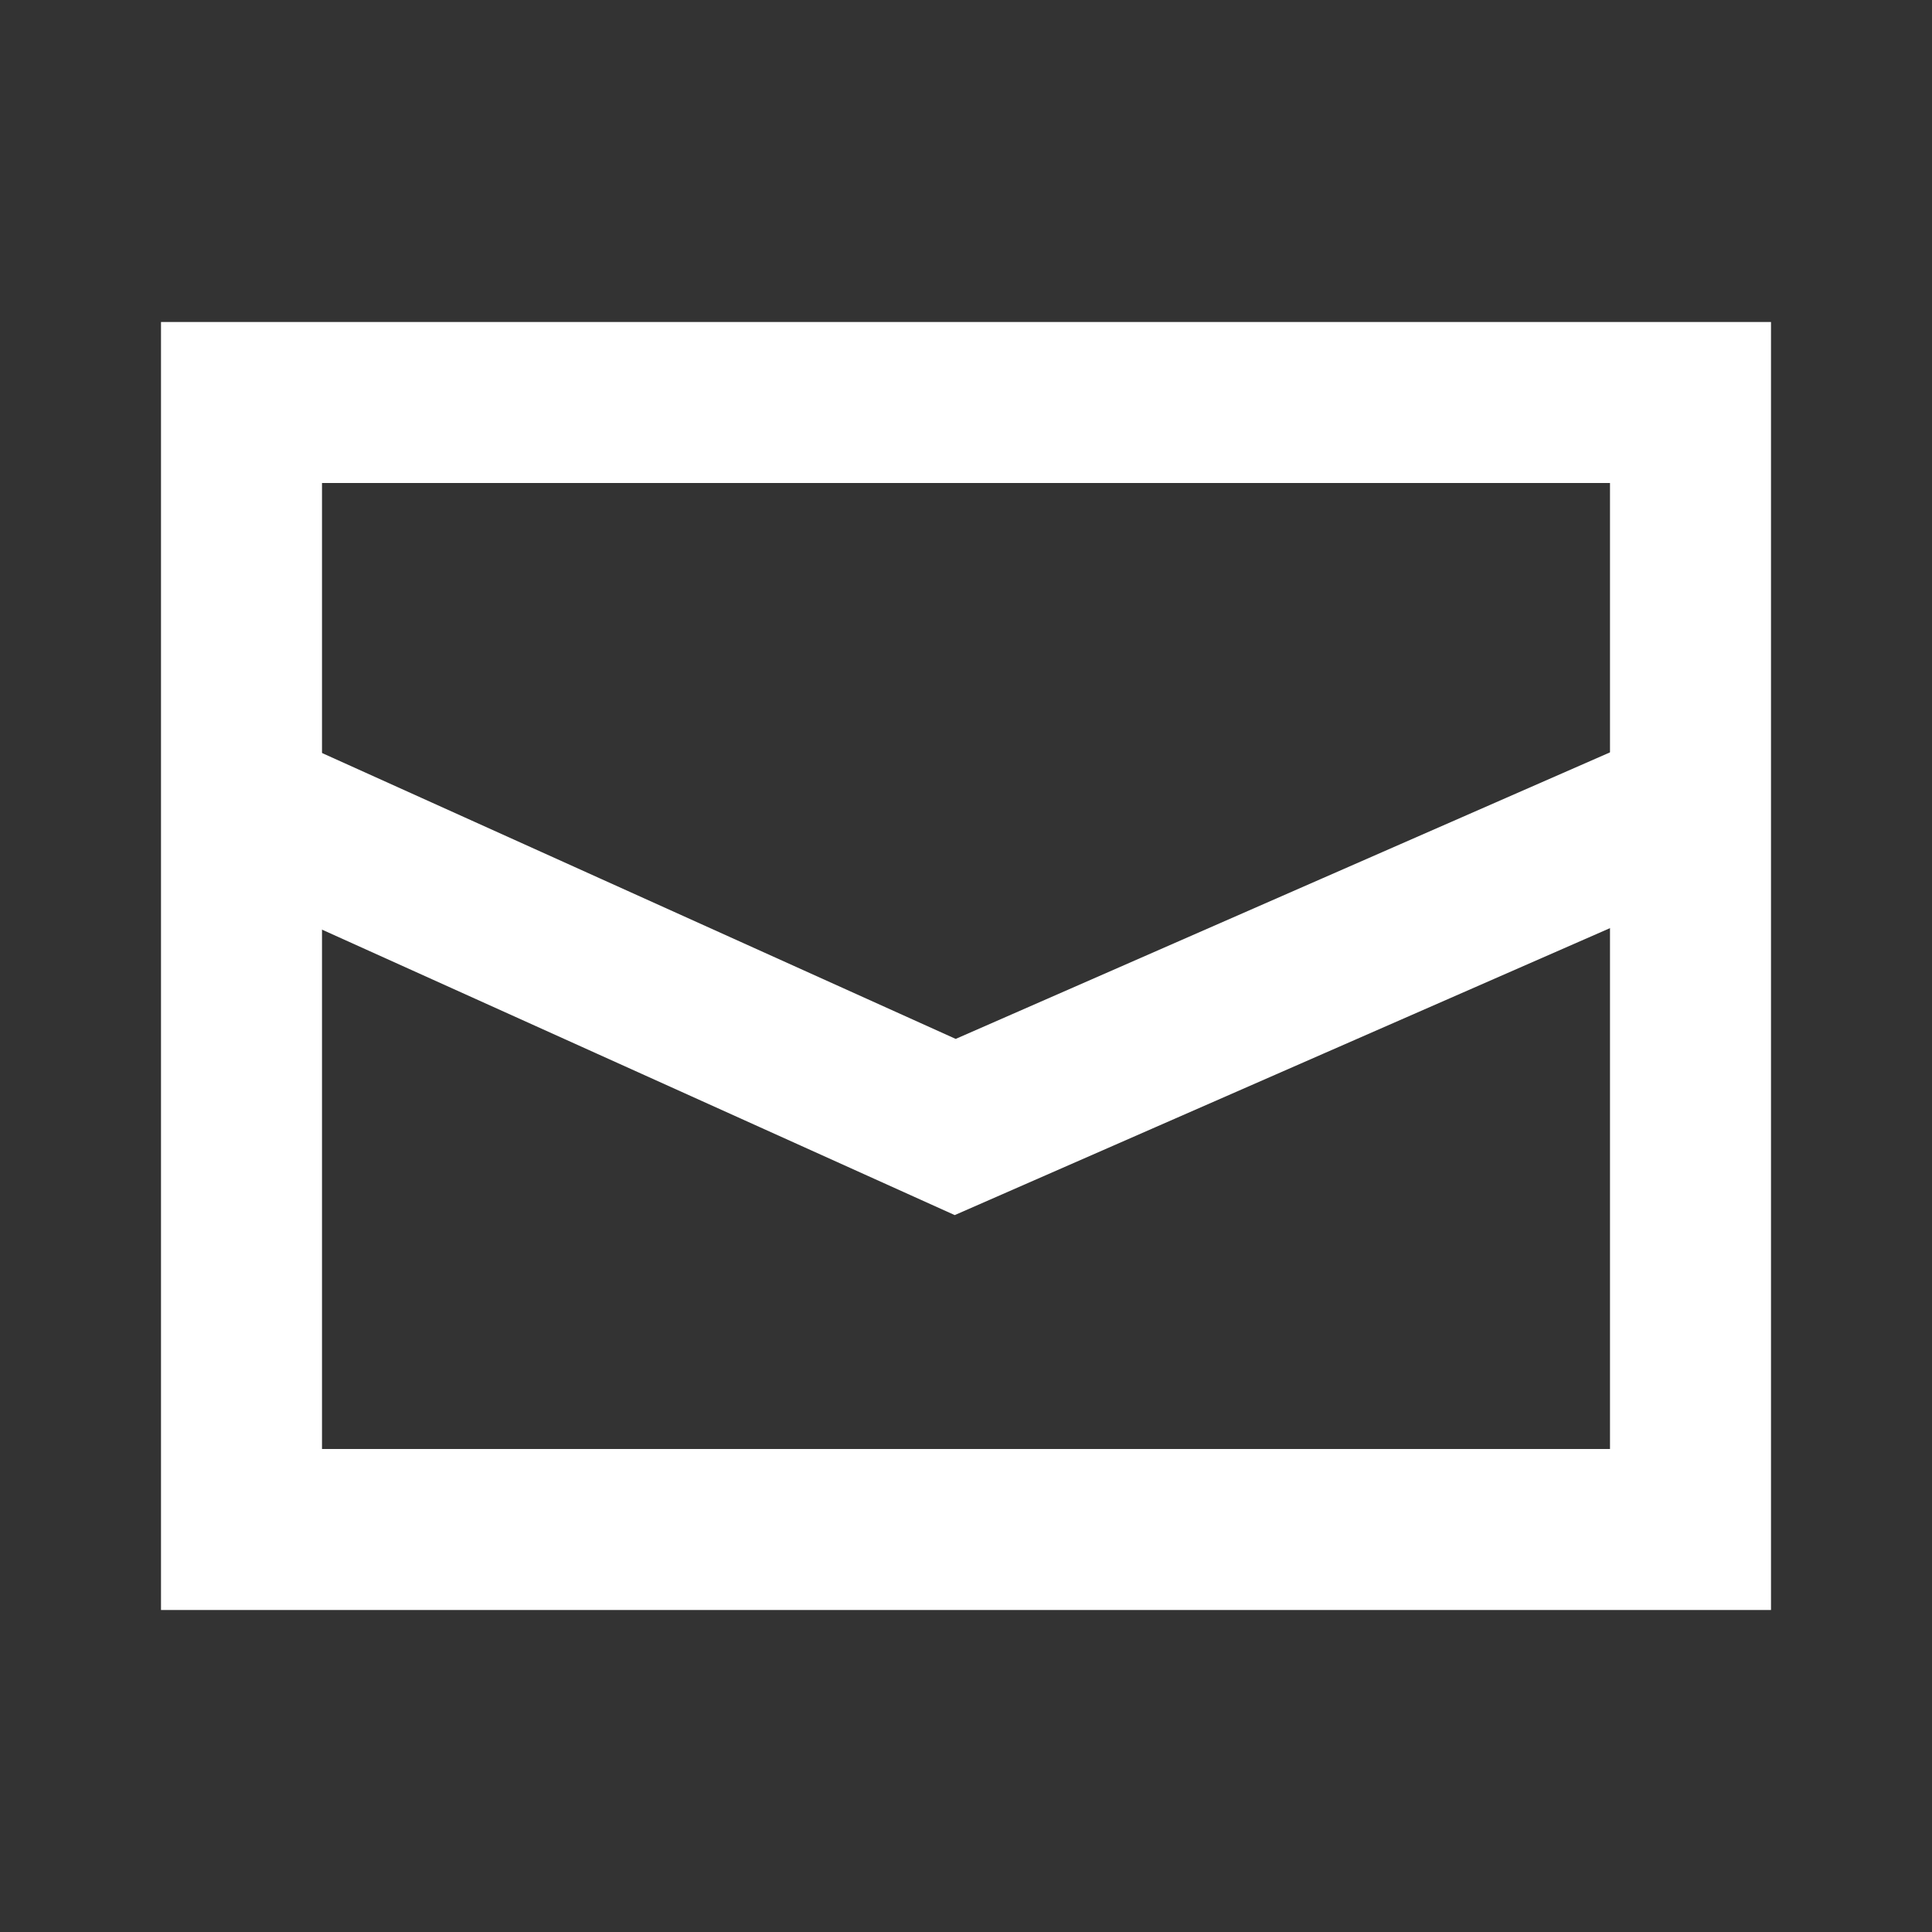
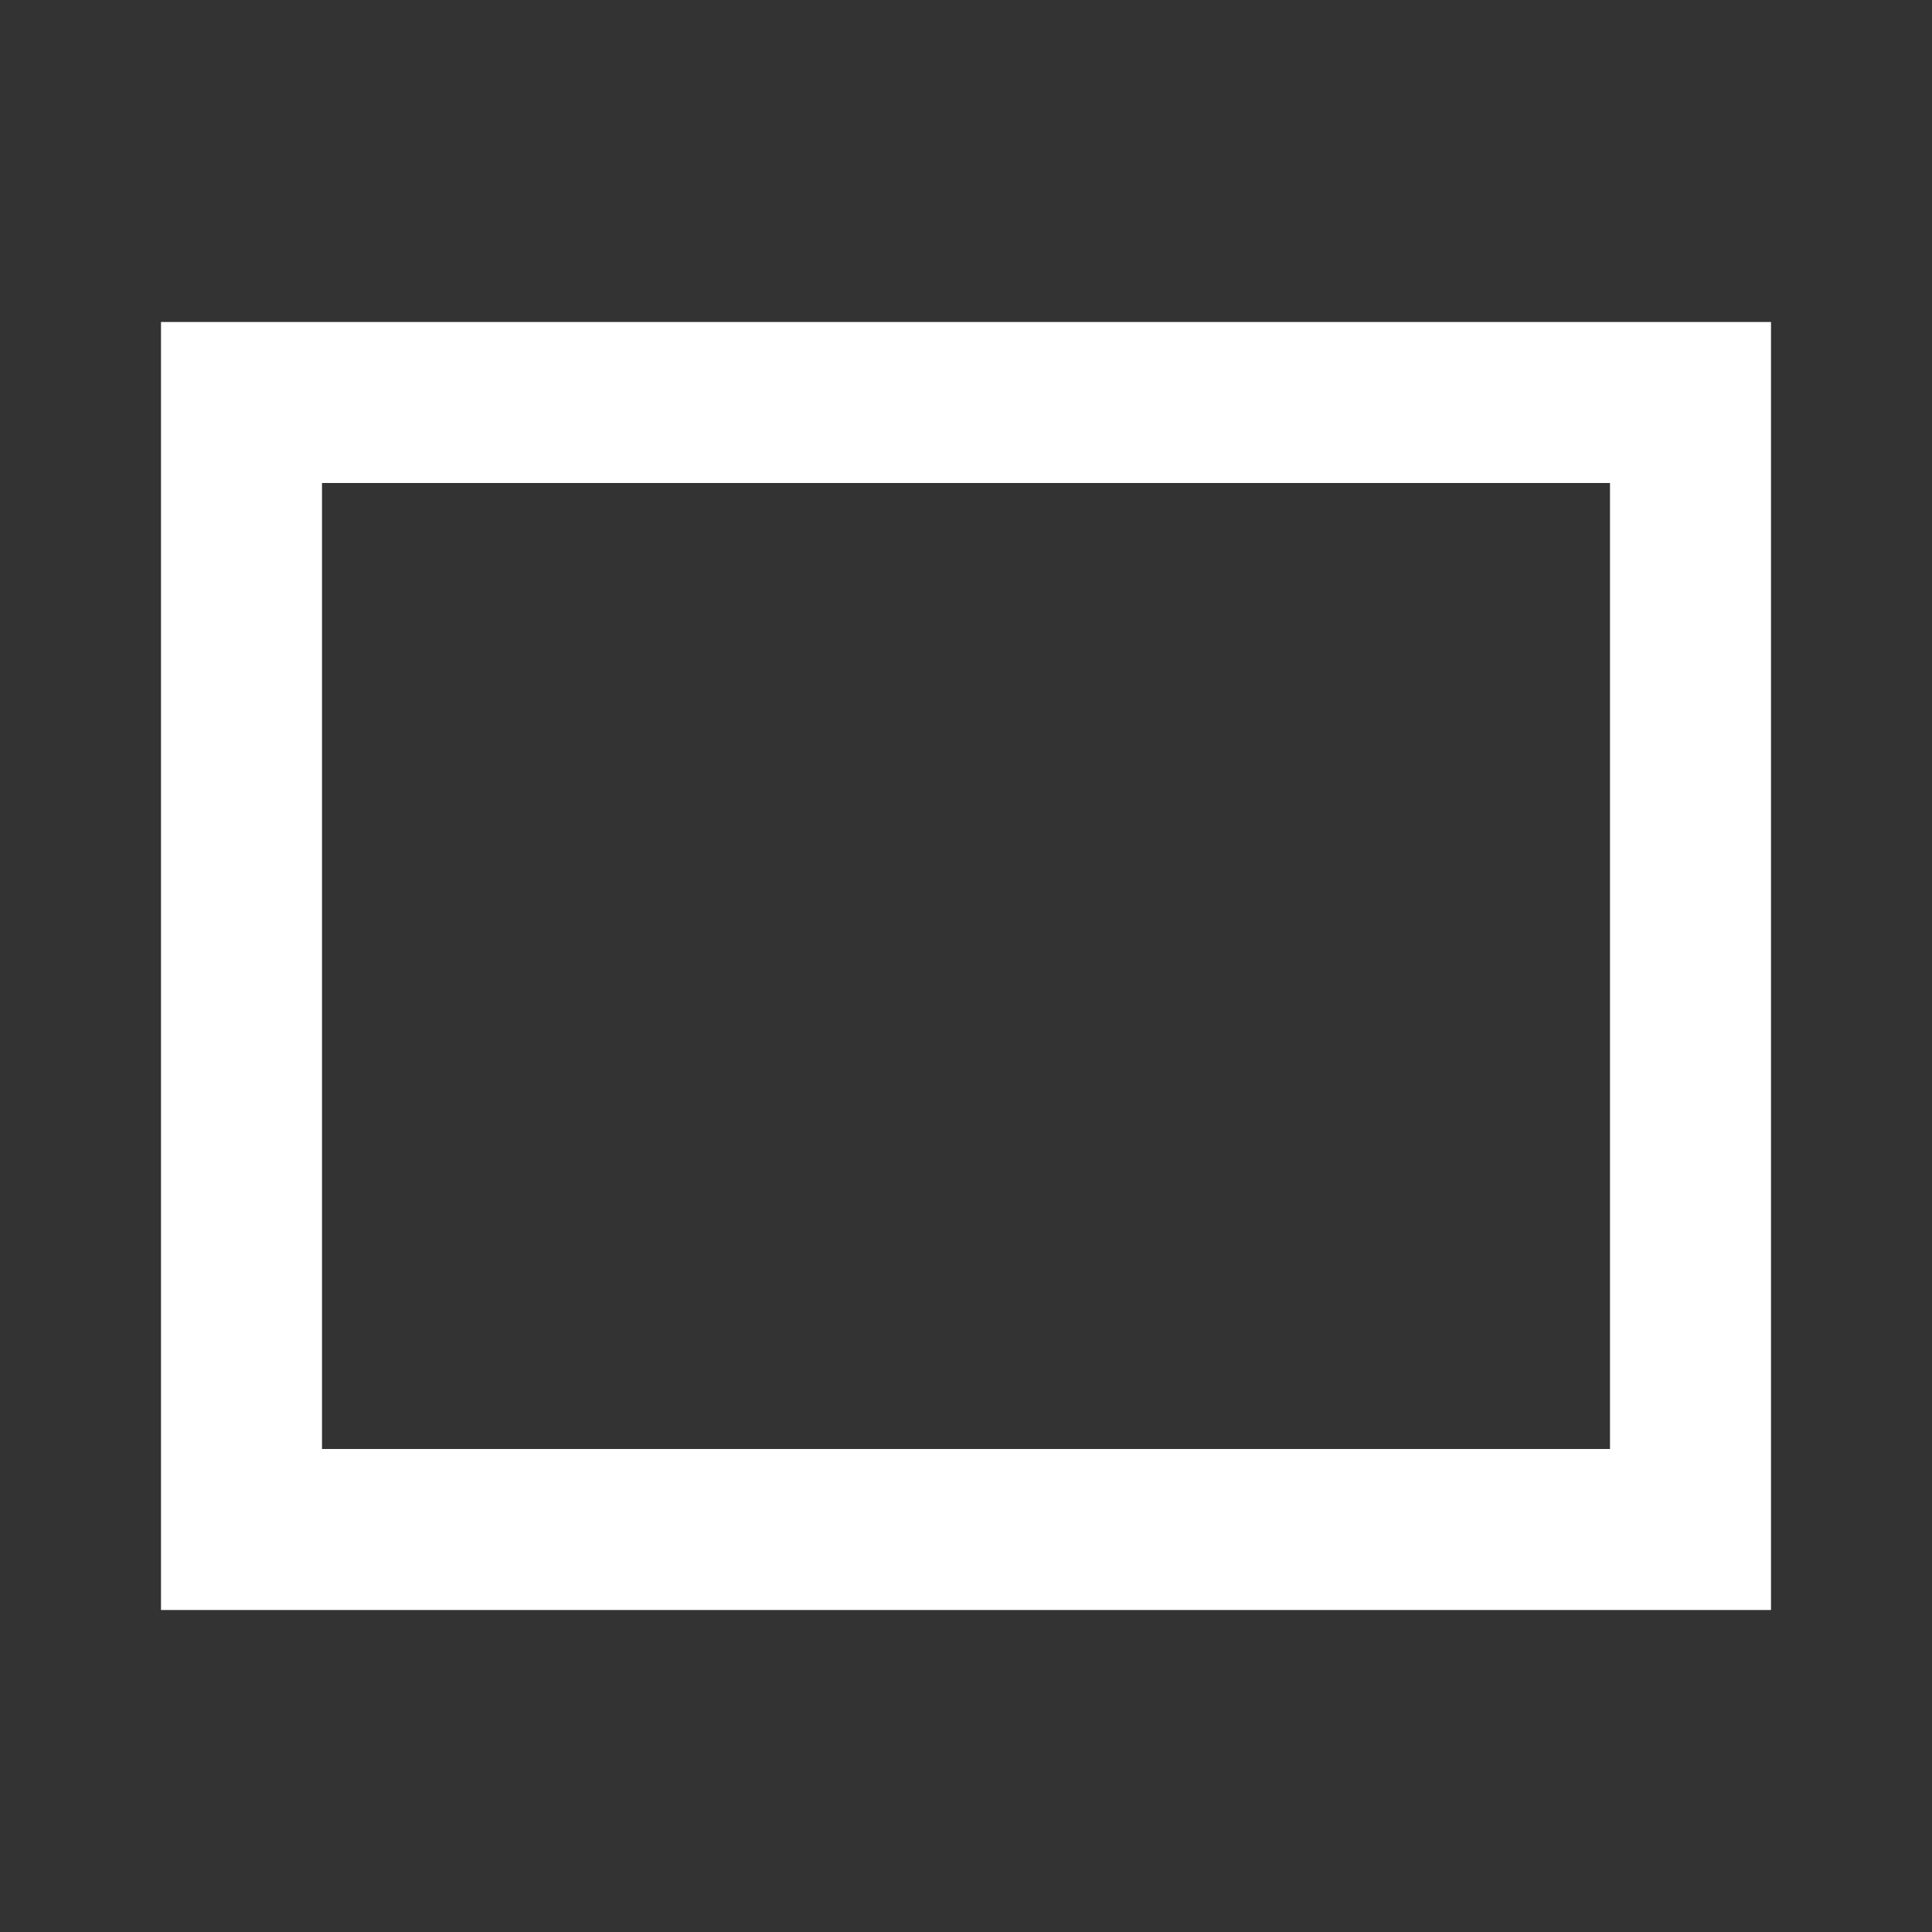
<svg xmlns="http://www.w3.org/2000/svg" width="24" height="24" viewBox="0 0 24 24" fill="none">
  <rect x="0" y="0" width="24" height="24" fill="#333333" stroke="none" />
  <rect x="3" y="5" width="18" height="14" stroke="white" stroke-width="2" />
-   <path d="M3 10L11.866 14L21 10" stroke="white" stroke-width="2" />
</svg>